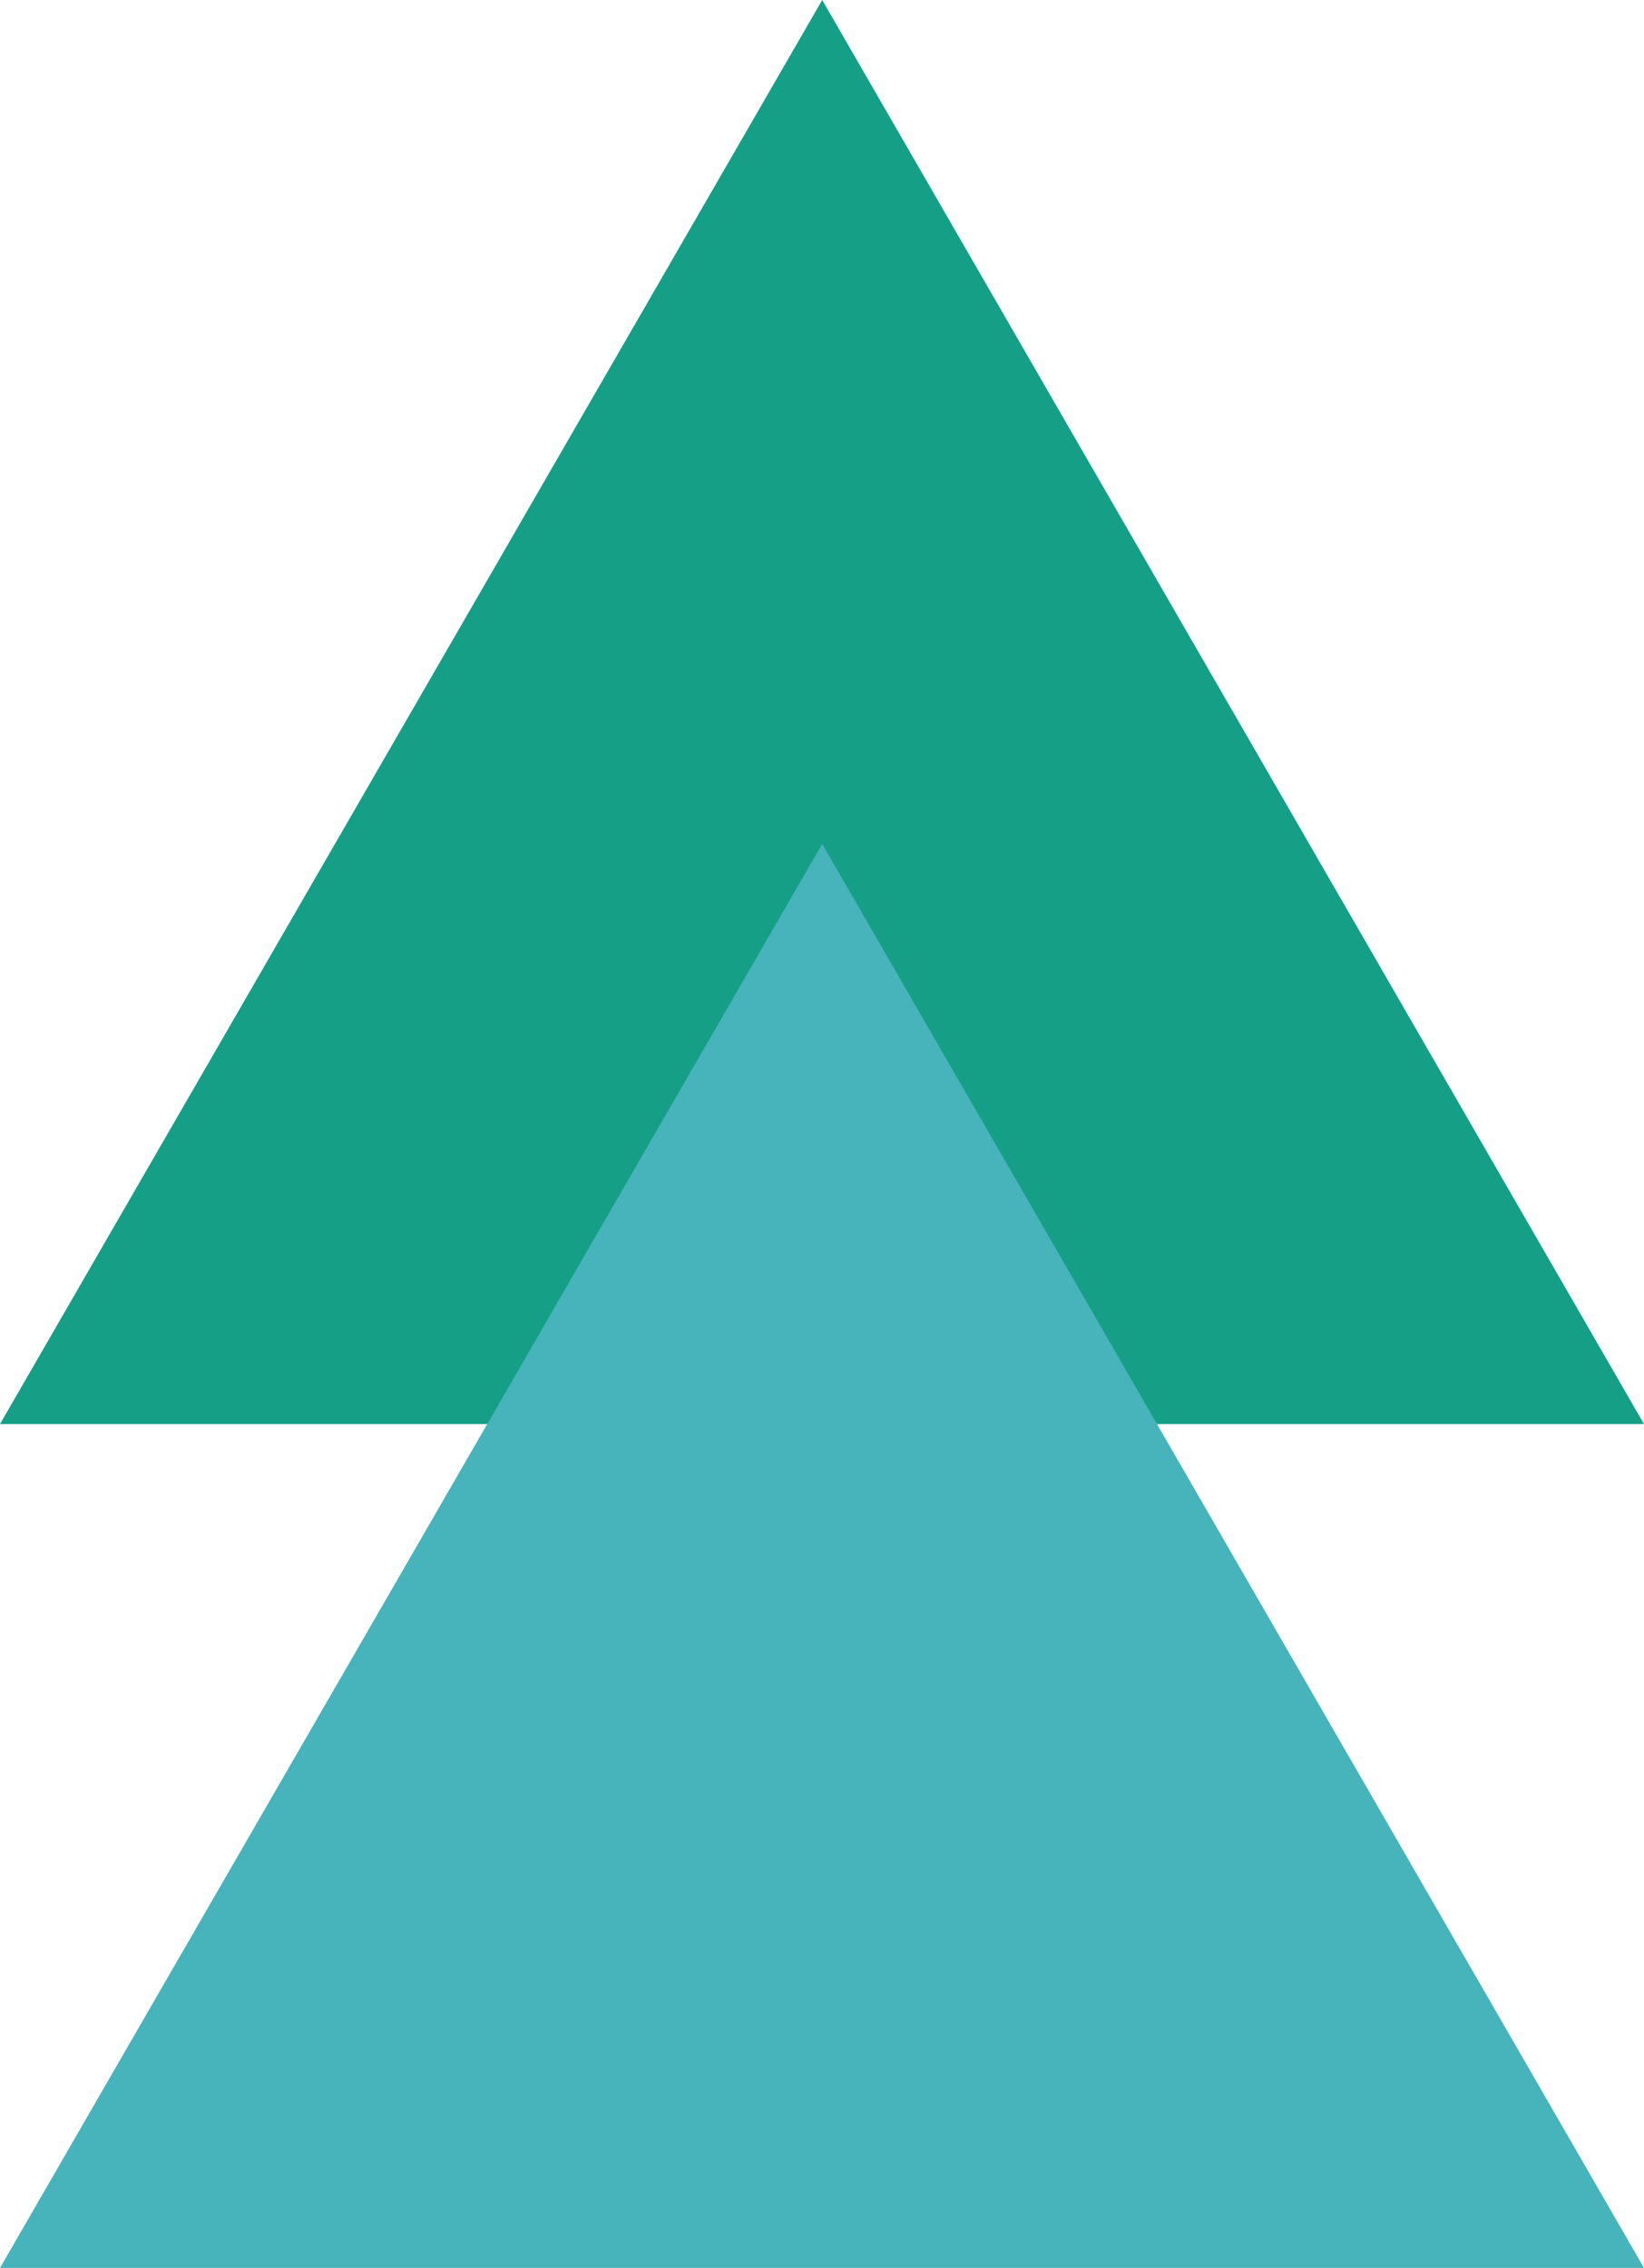
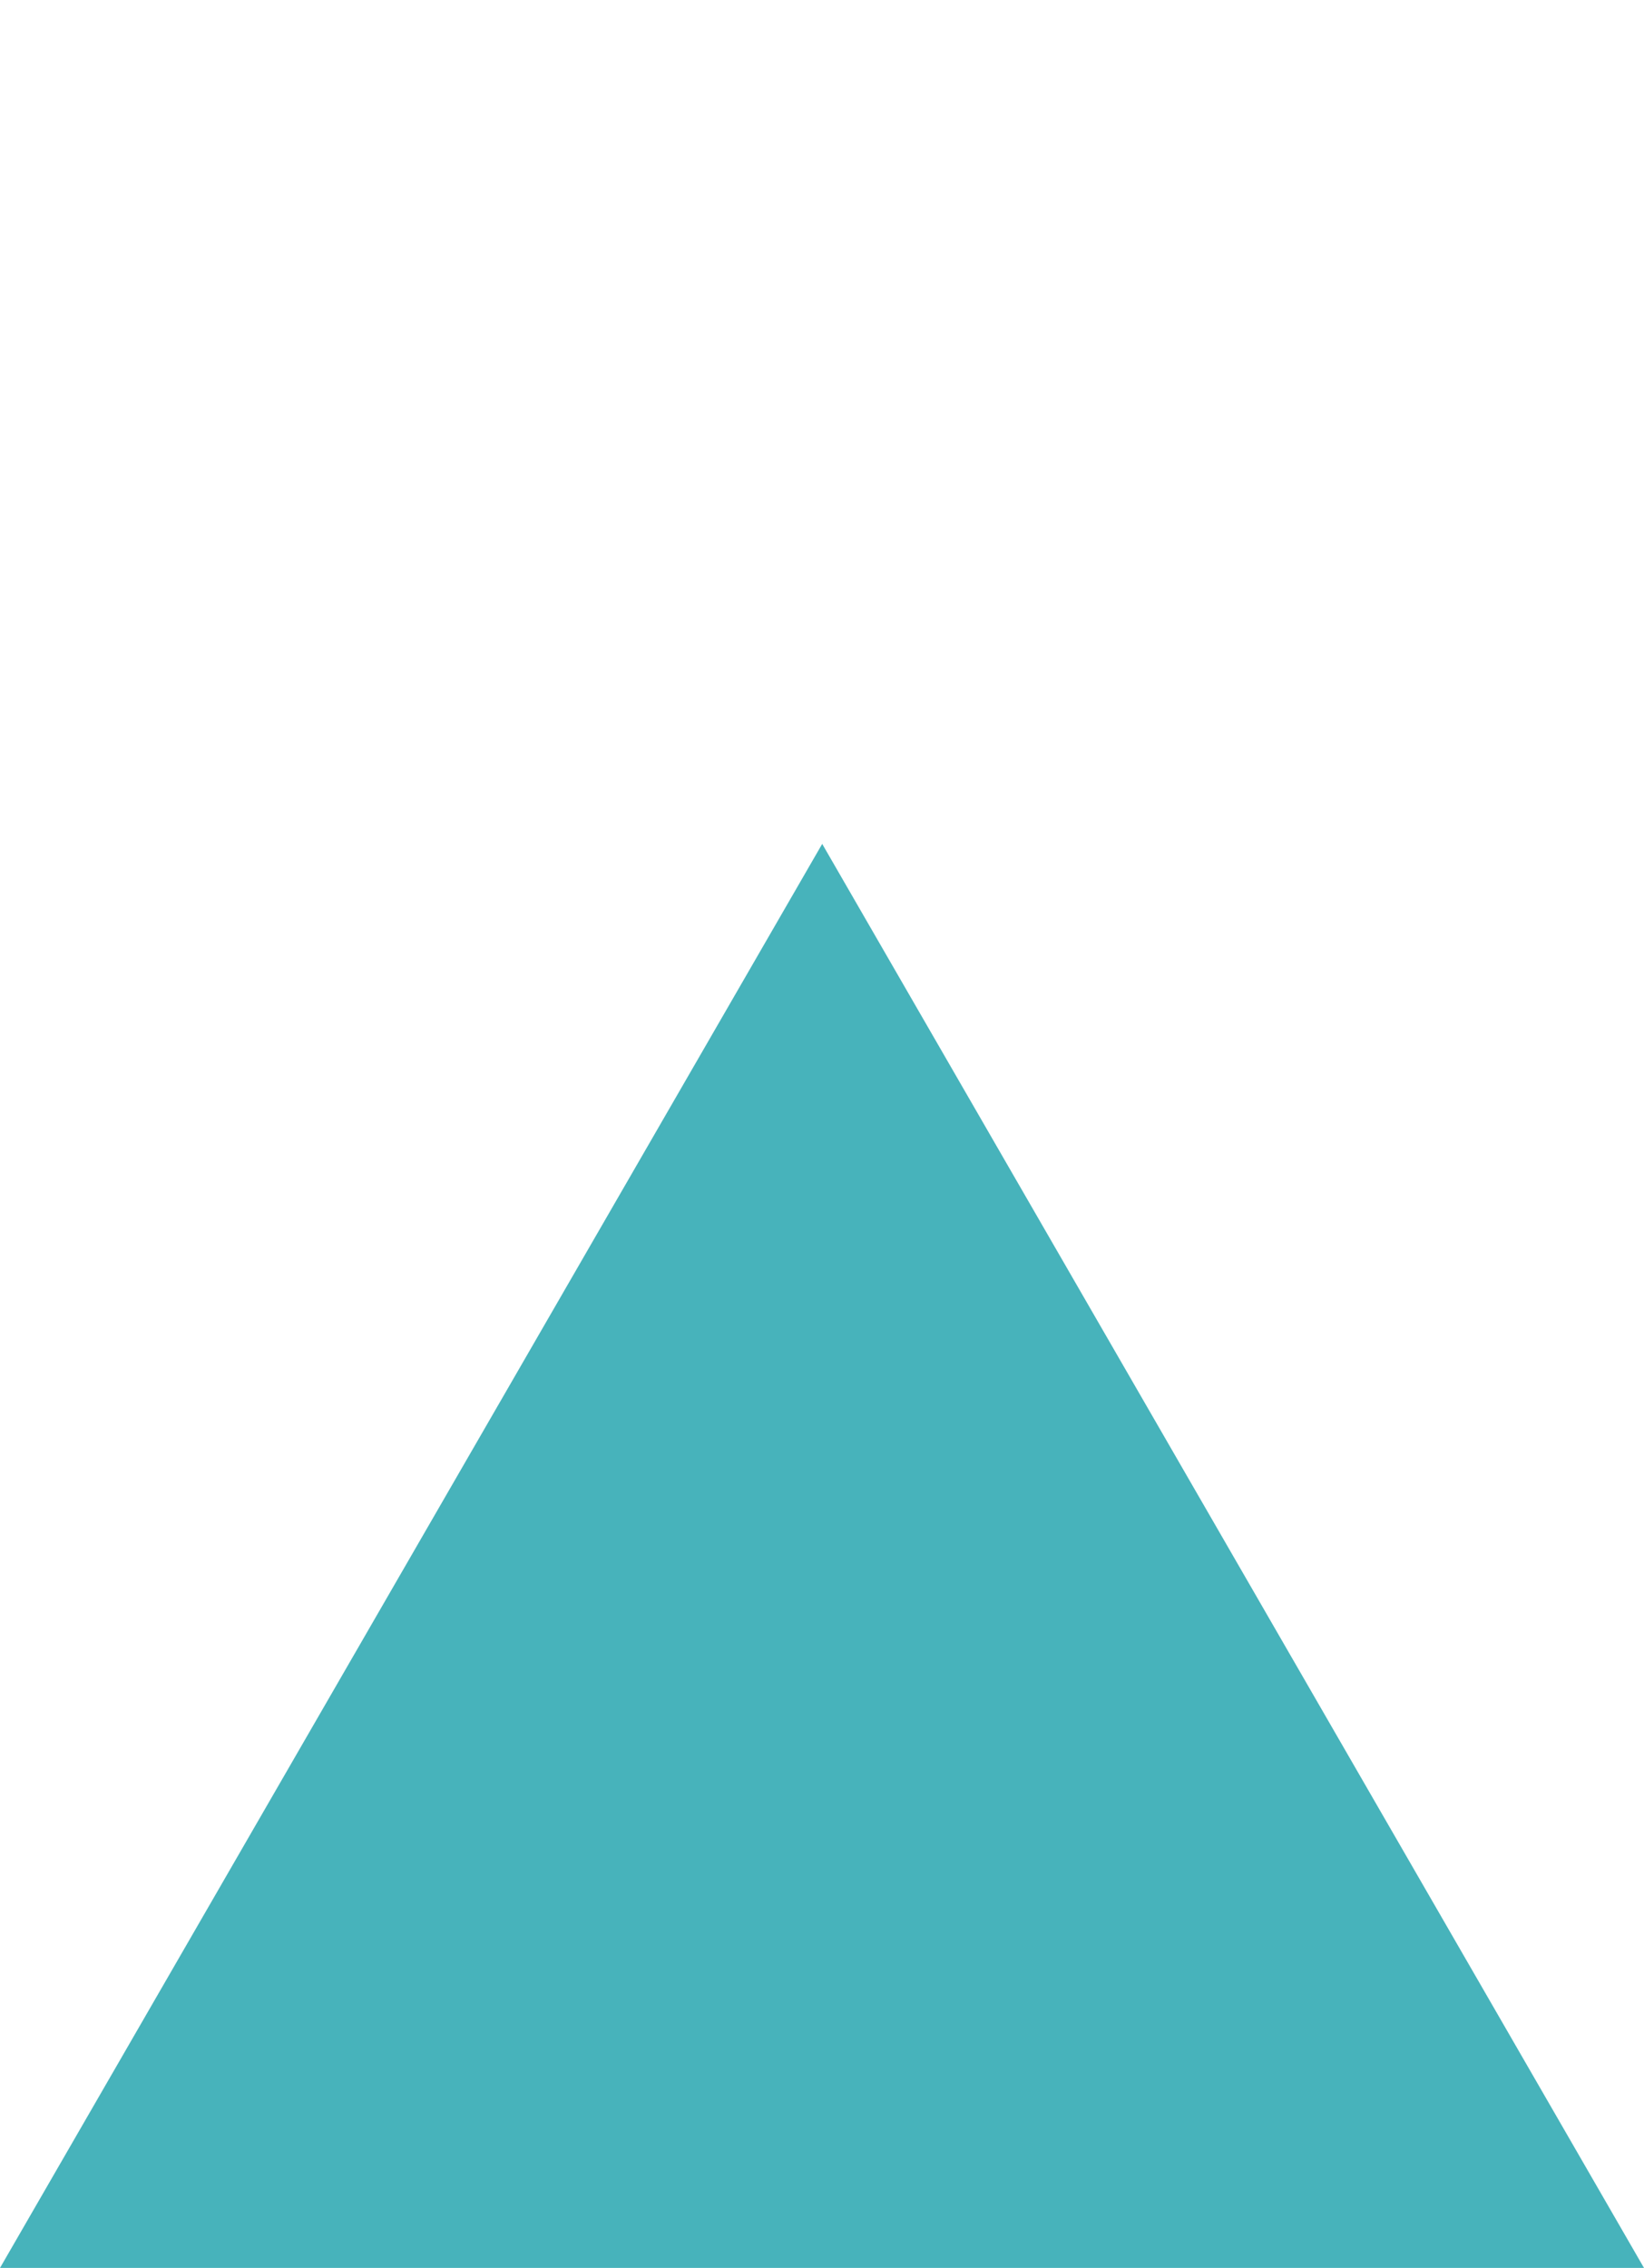
<svg xmlns="http://www.w3.org/2000/svg" viewBox="0 0 40.59 55.98">
  <title>资源 4</title>
  <g data-name="图层 2">
    <g data-name="Vrstva 1">
-       <path fill="#159f87" d="M0 35.15L20.3 0l20.29 35.15H0z" />
-       <path fill="#47b3bb" d="M0 55.98l20.3-35.15 20.29 35.15H0z" />
+       <path fill="#47b3bb" d="M0 55.98l20.3-35.15 20.29 35.15H0" />
    </g>
  </g>
</svg>